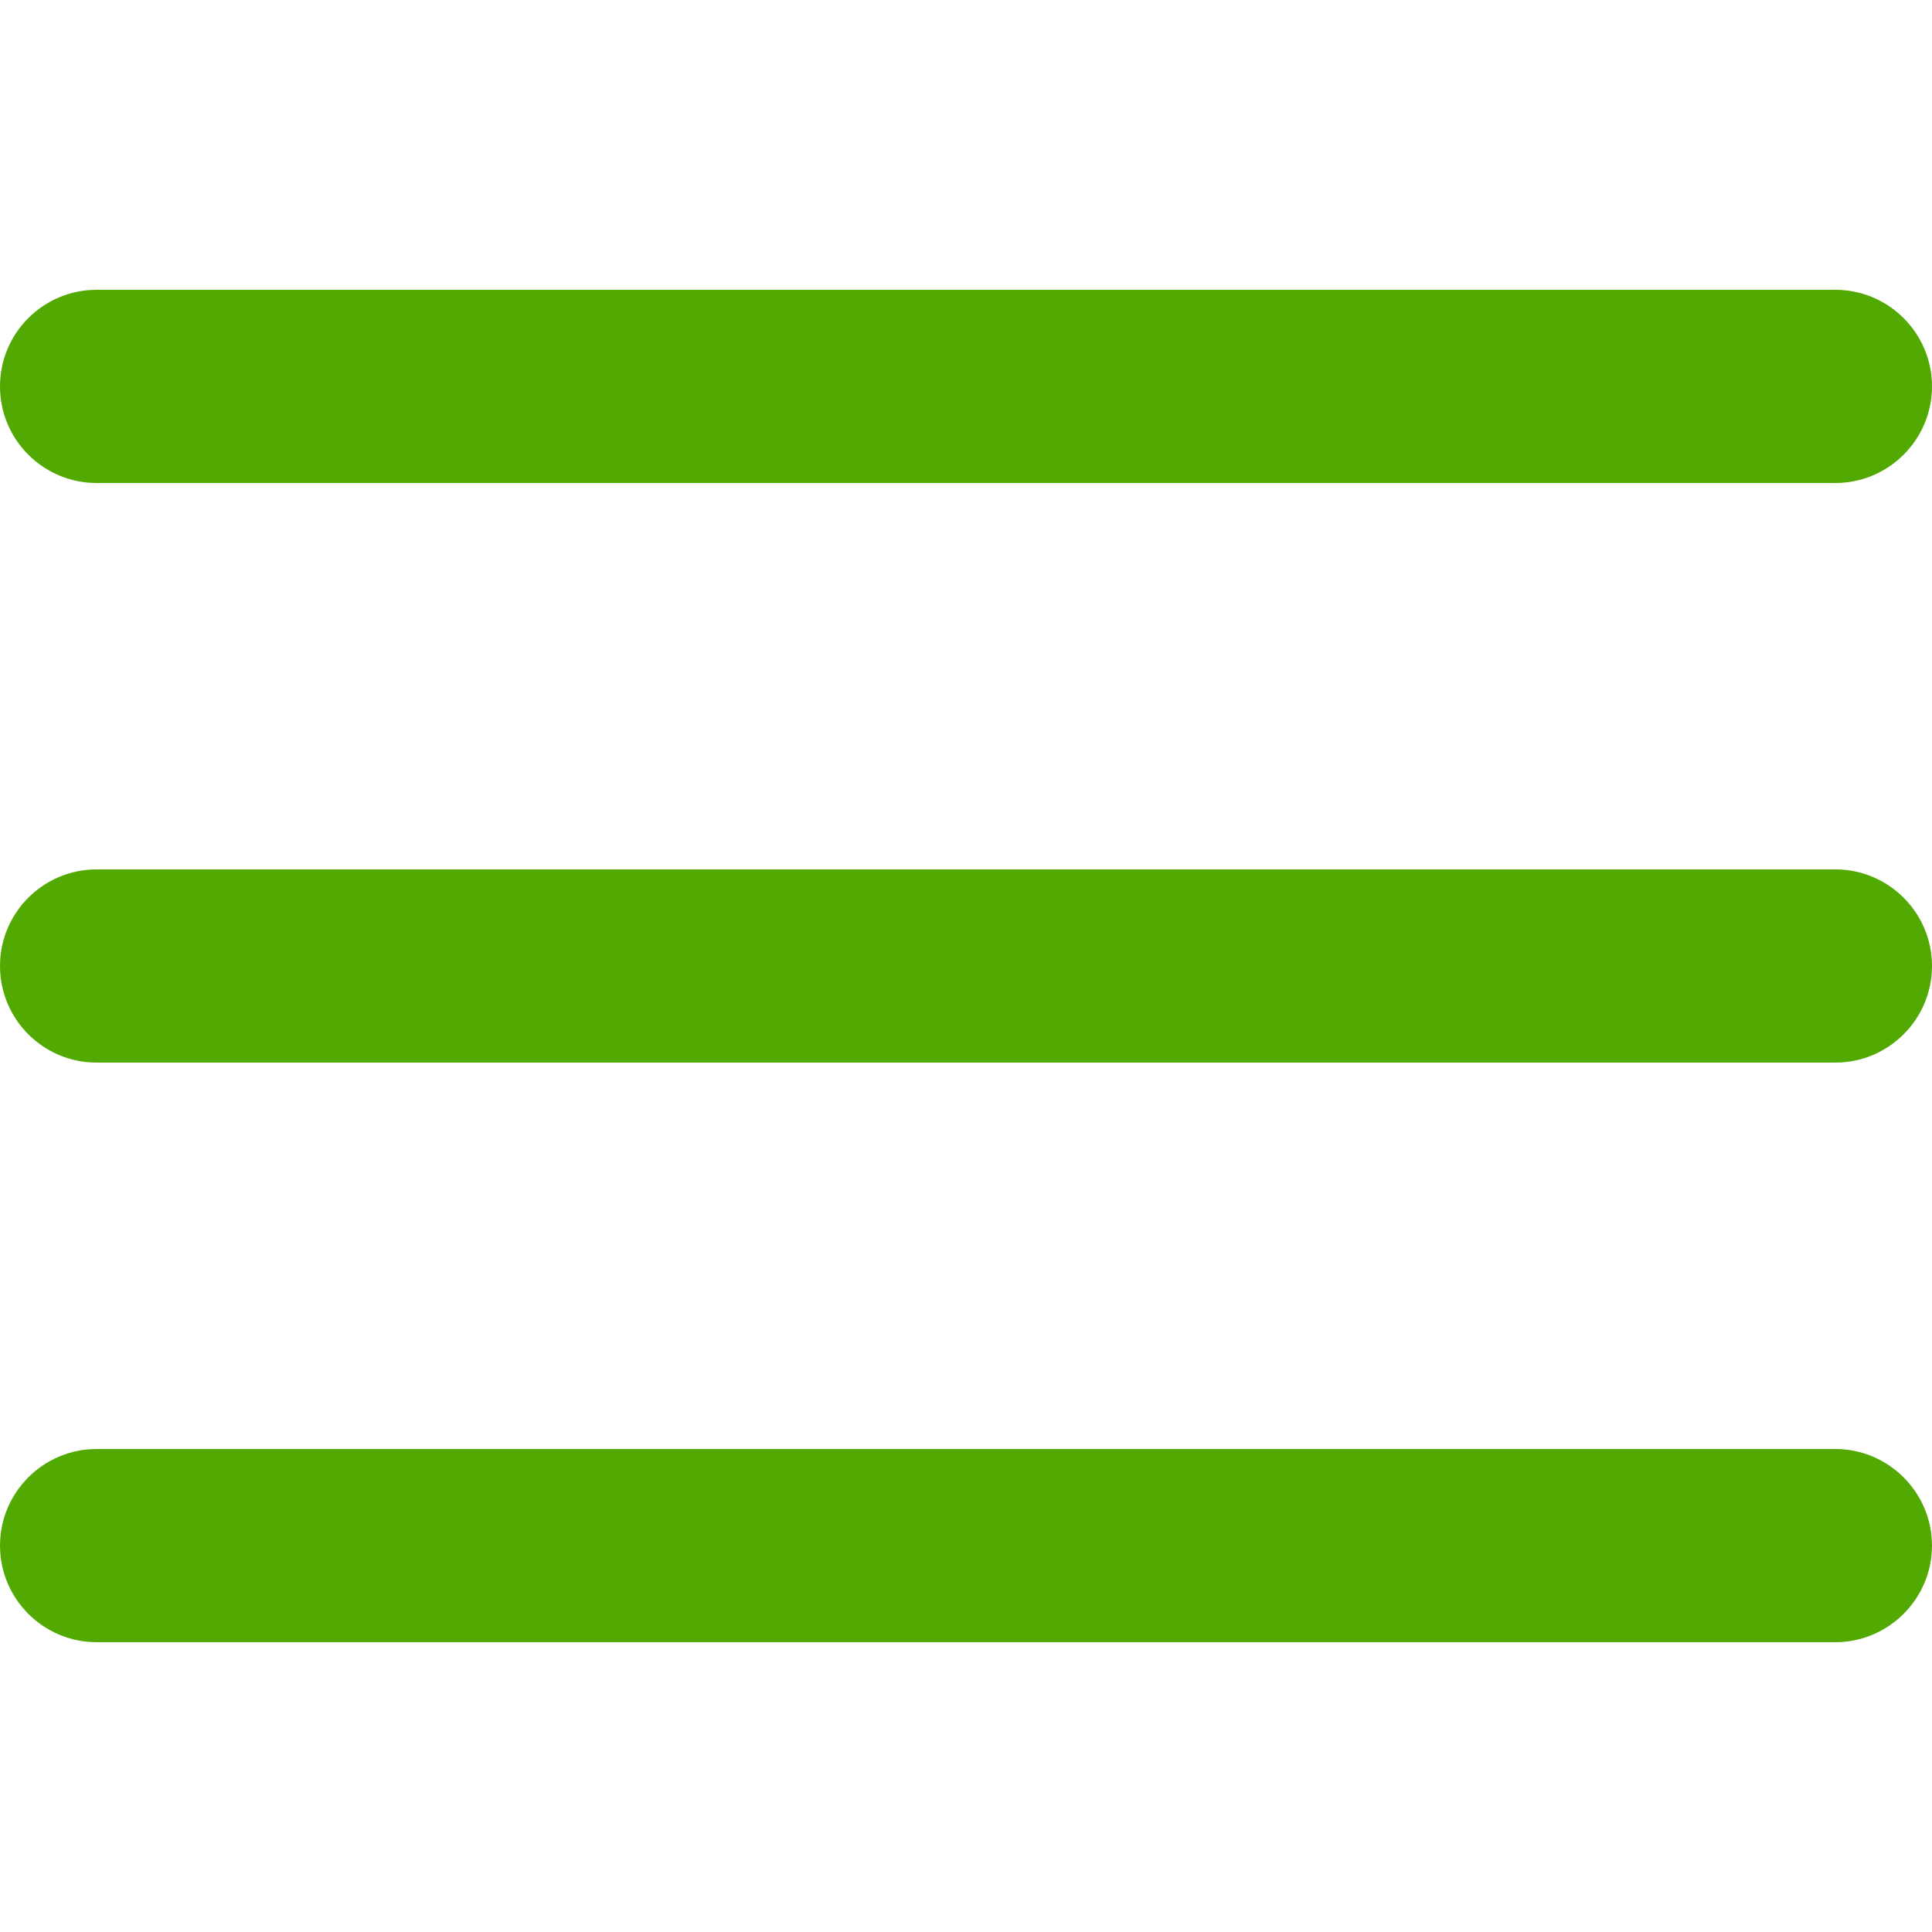
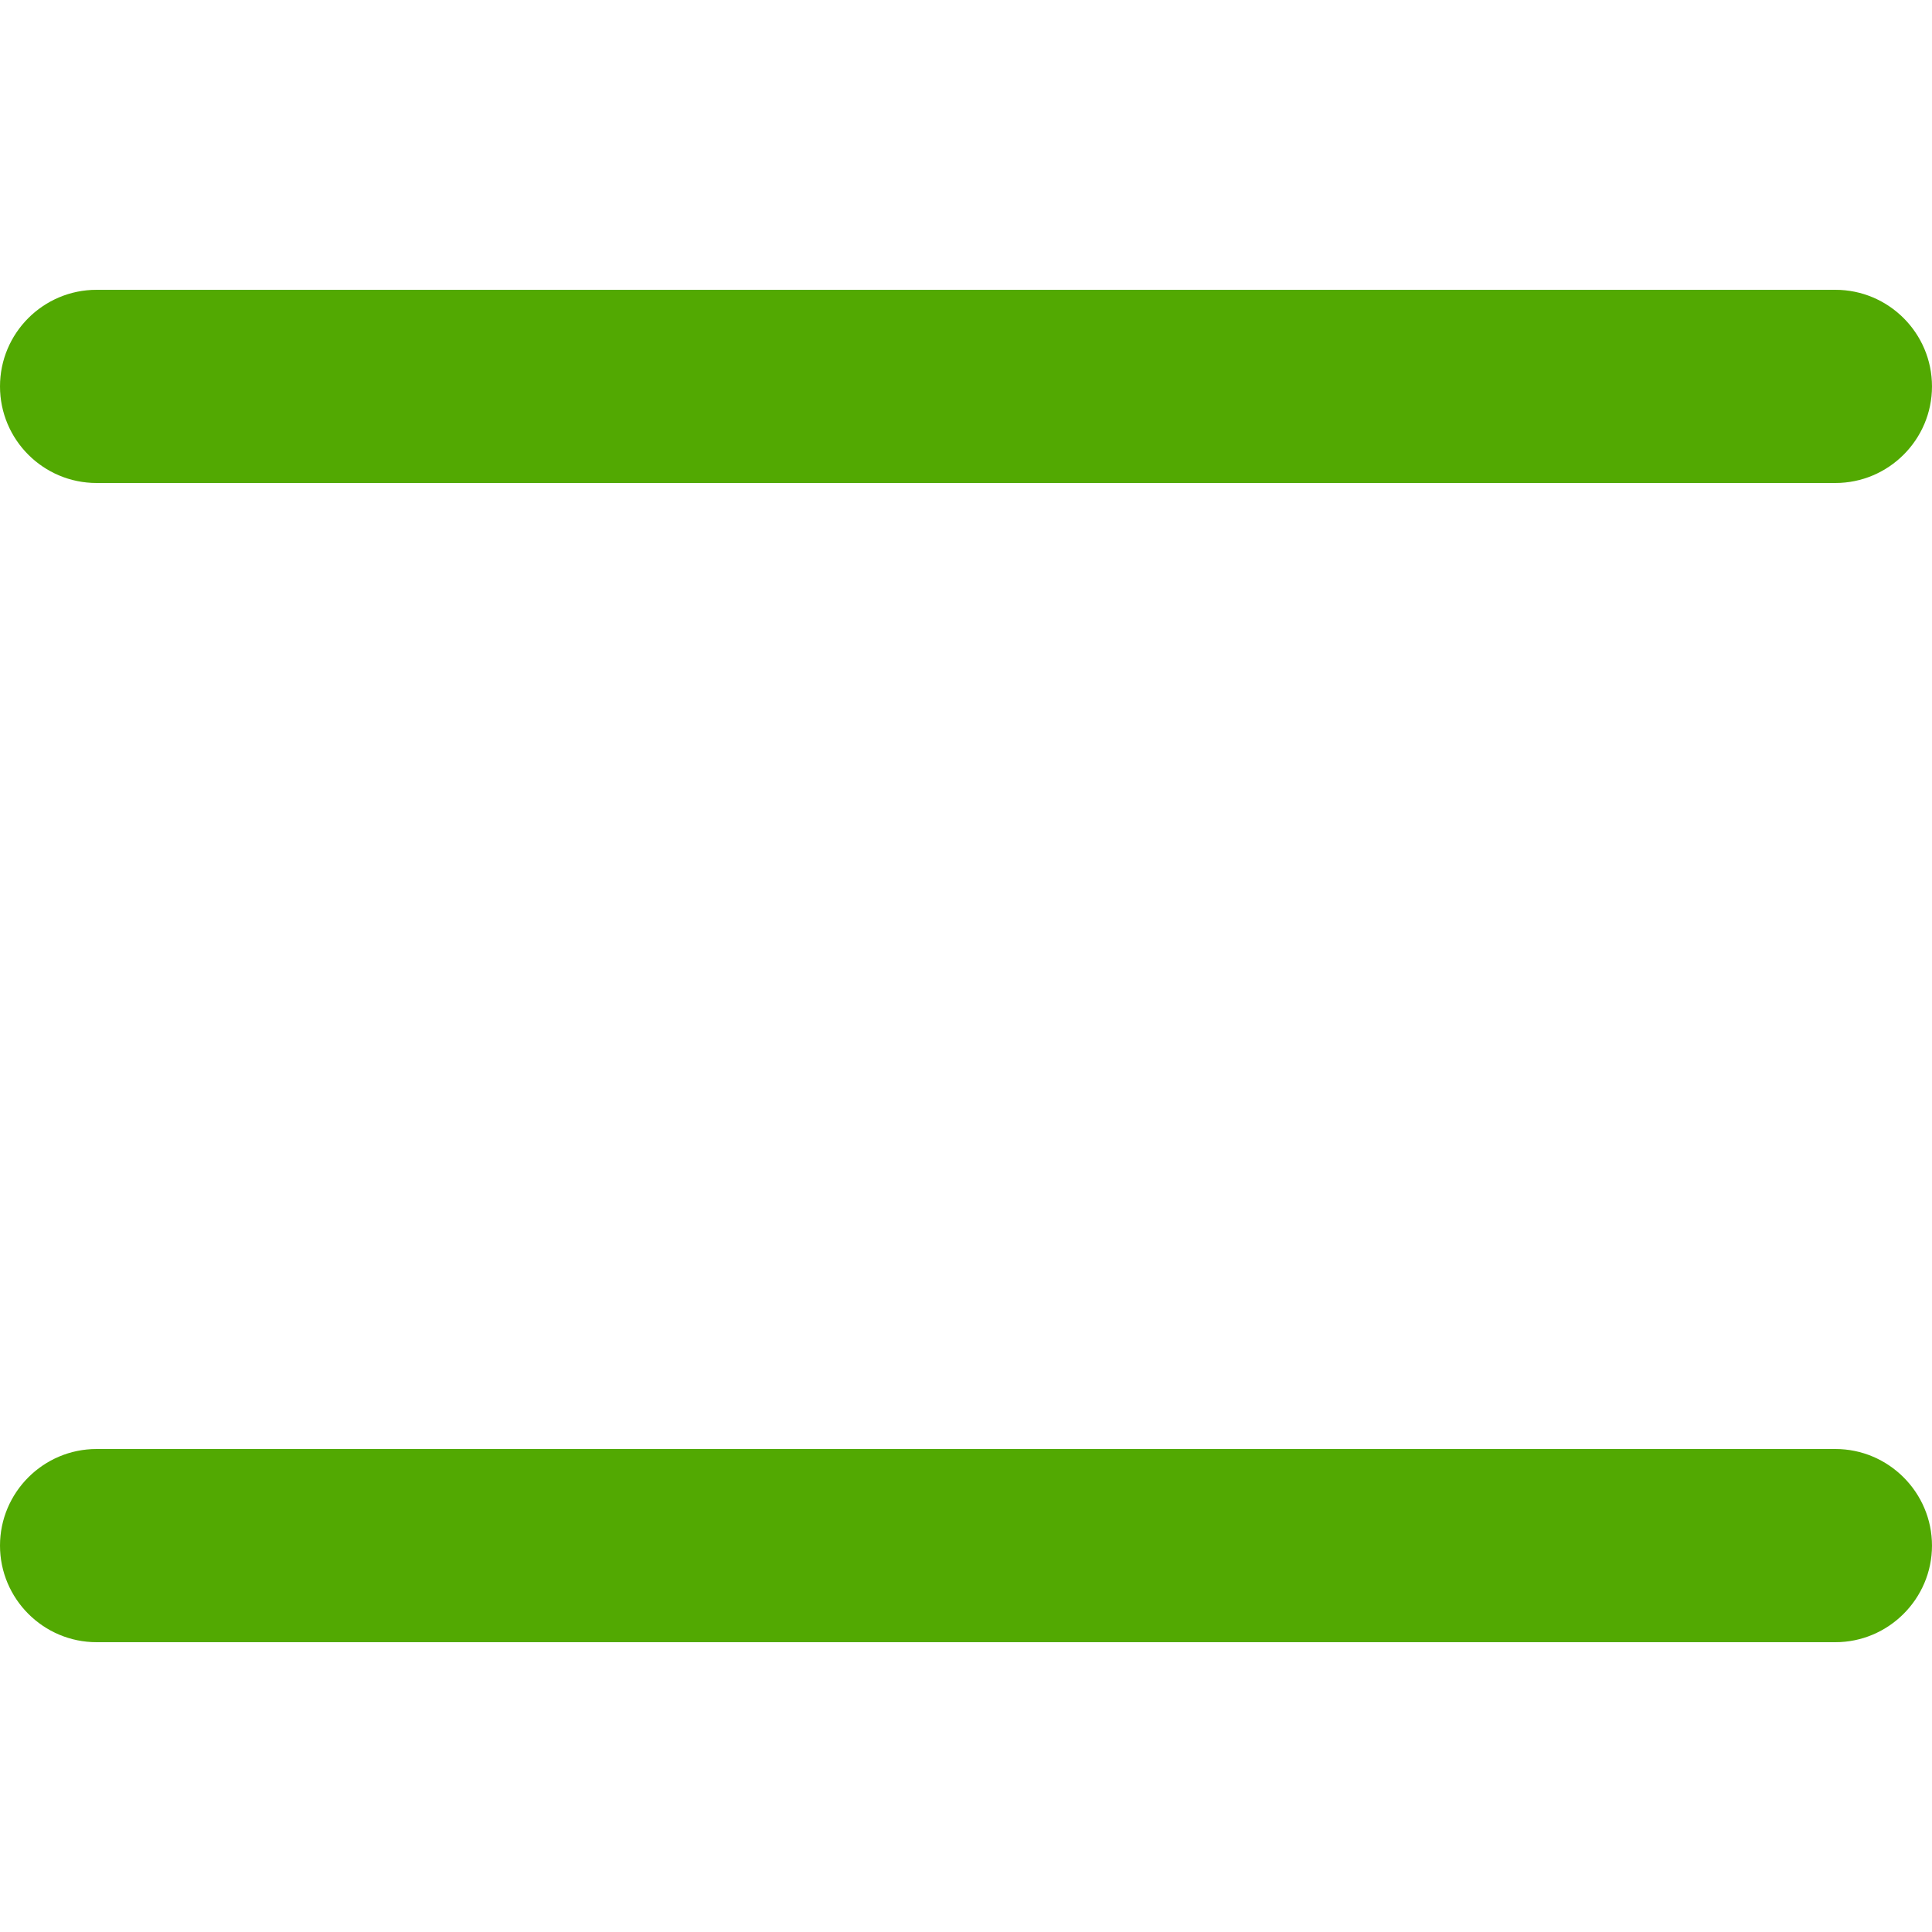
<svg xmlns="http://www.w3.org/2000/svg" version="1.1" id="Capa_1" x="0px" y="0px" viewBox="0 0 317.825 317.825" style="enable-background:new 0 0 317.825 317.825;" xml:space="preserve" width="512px" height="512px" class="">
  <g>
    <g>
      <g>
        <g>
          <g>
-             <path d="M301.934,143.021H15.891C7.119,143.021,0,150.14,0,158.912c0,8.772,7.119,15.891,15.891,15.891      h286.042c8.74,0,15.891-7.119,15.891-15.891C317.825,150.14,310.674,143.021,301.934,143.021z" data-original="#000000" class="active-path" data-old_color="#000000" fill="#52A902" />
            <path d="M15.891,79.456h286.042c8.74,0,15.891-7.119,15.891-15.891s-7.151-15.891-15.891-15.891H15.891      C7.119,47.674,0,54.793,0,63.565S7.119,79.456,15.891,79.456z" data-original="#000000" class="active-path" data-old_color="#000000" fill="#52A902" />
            <path d="M301.934,238.369H15.891C7.119,238.369,0,245.52,0,254.26c0,8.74,7.119,15.891,15.891,15.891      h286.042c8.74,0,15.891-7.151,15.891-15.891C317.825,245.52,310.674,238.369,301.934,238.369z" data-original="#000000" class="active-path" data-old_color="#000000" fill="#52A902" />
          </g>
        </g>
      </g>
    </g>
  </g>
</svg>